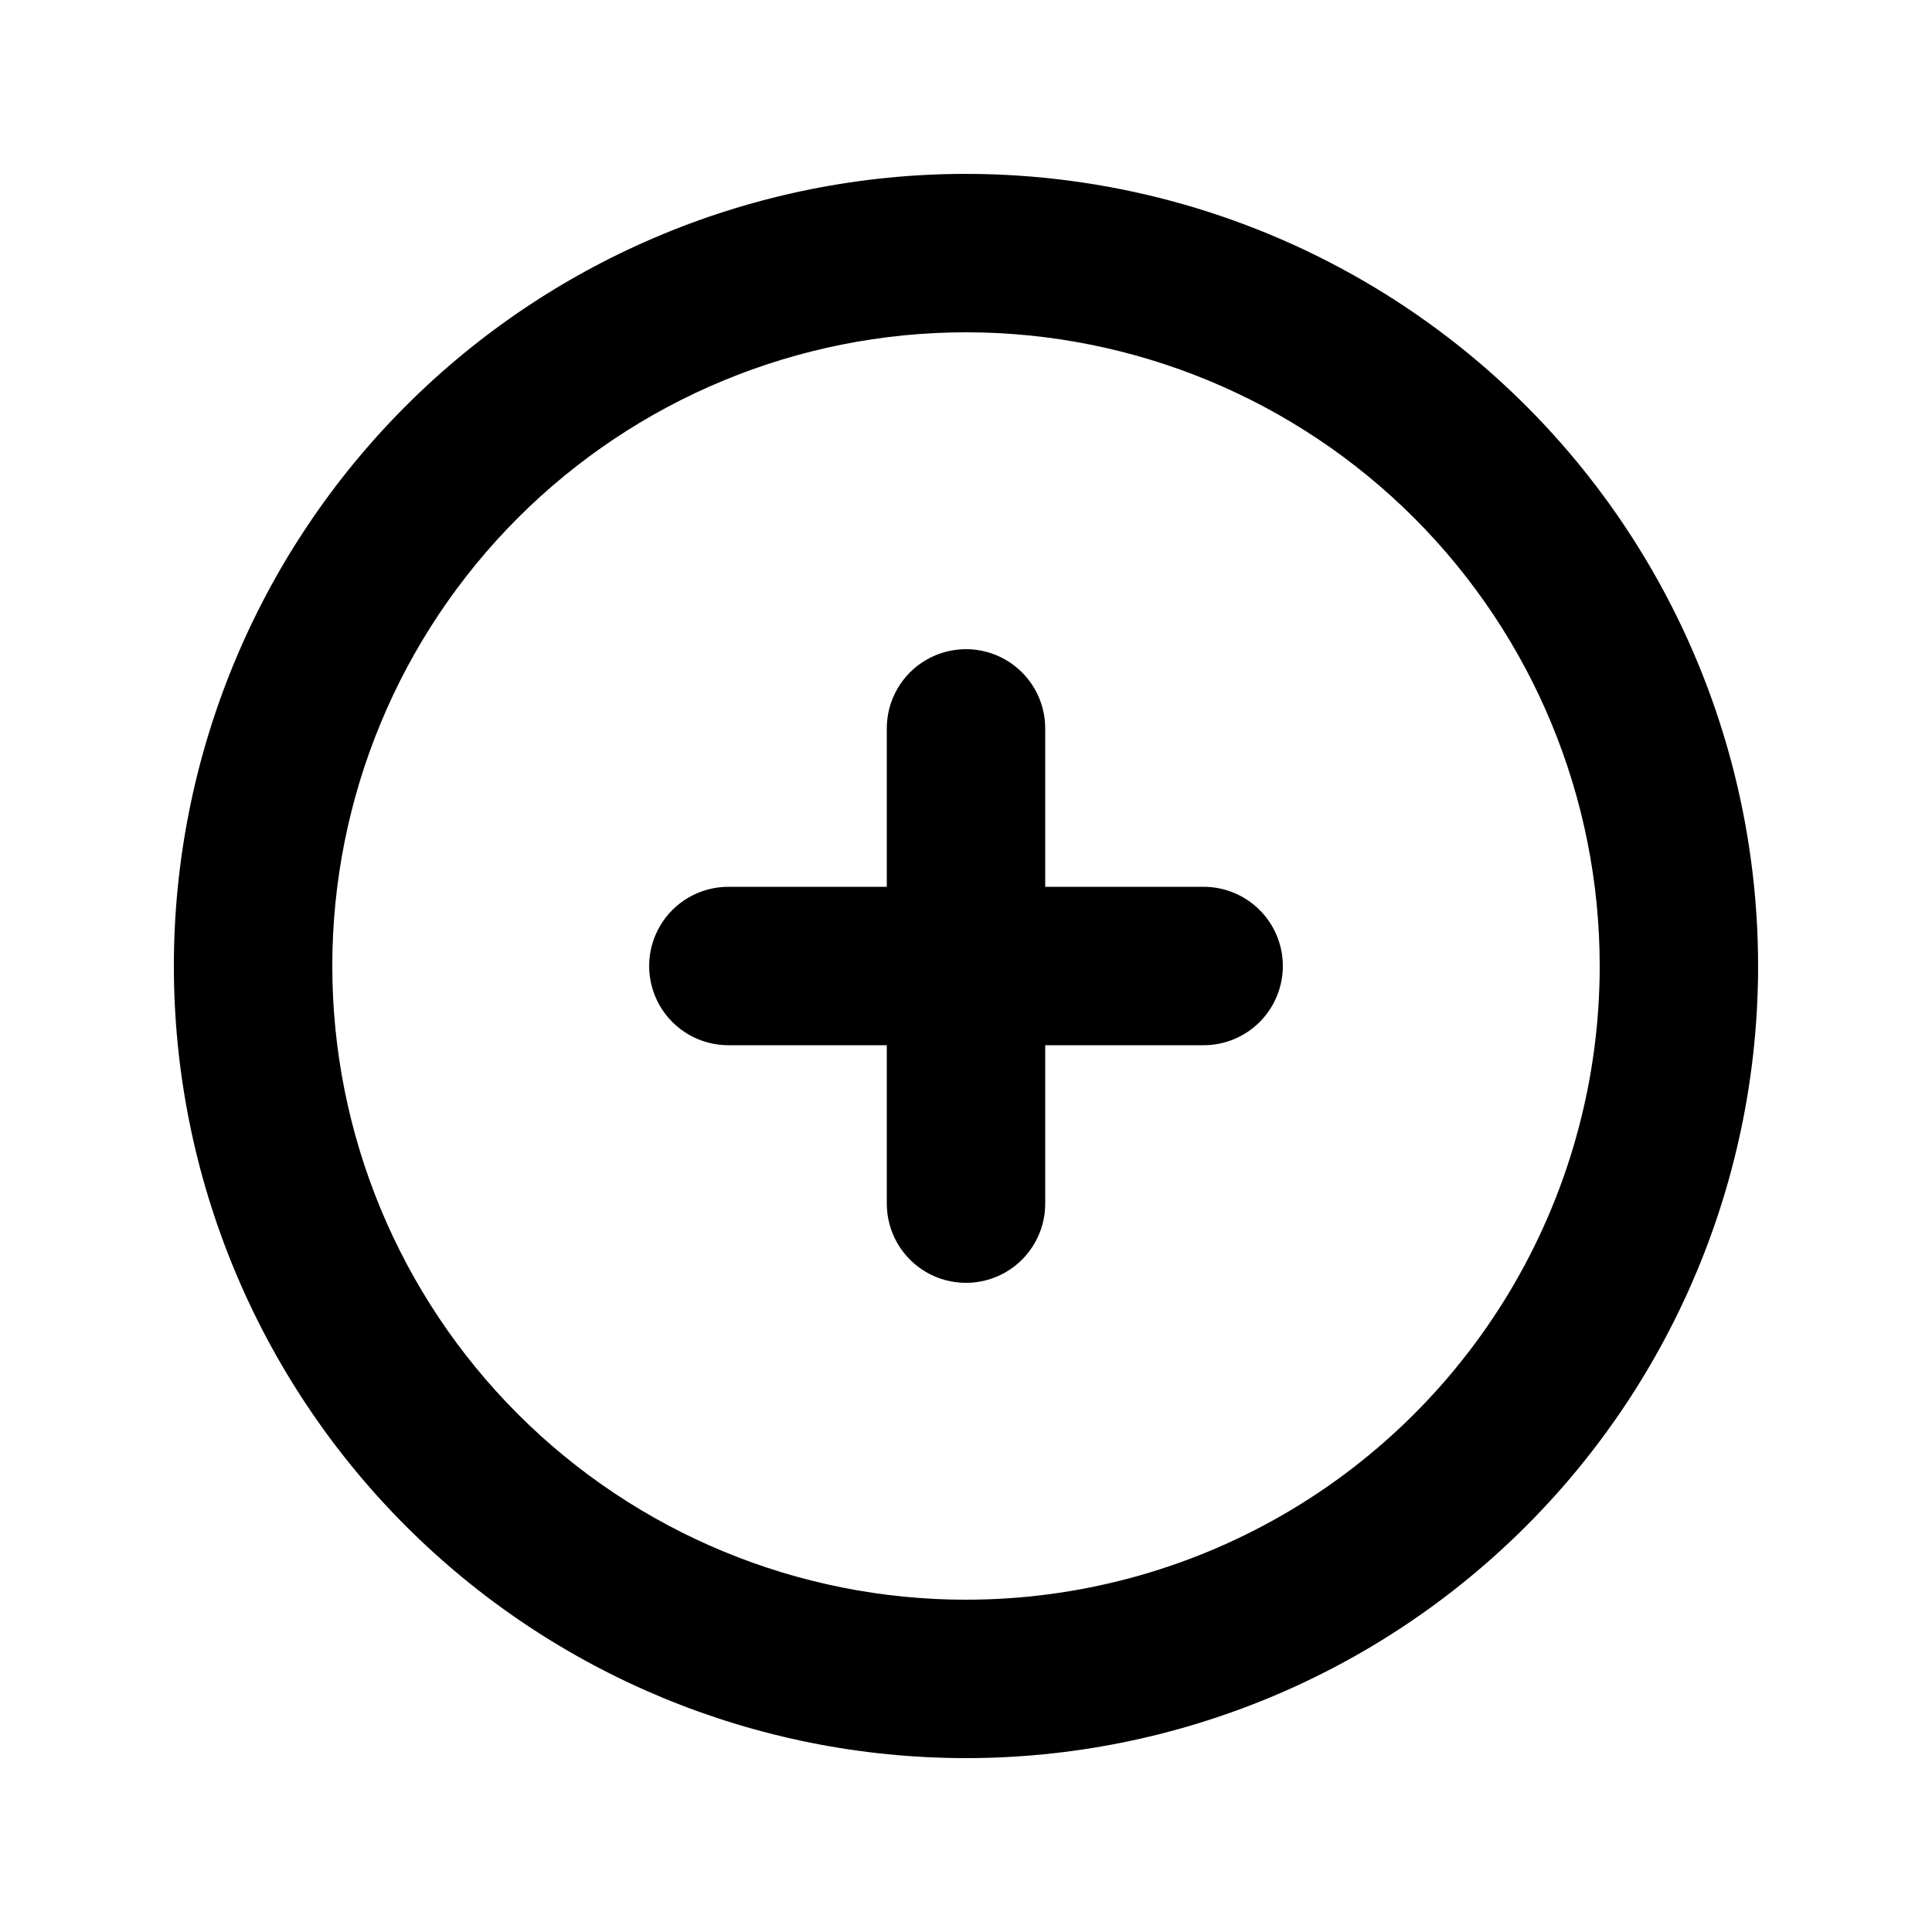
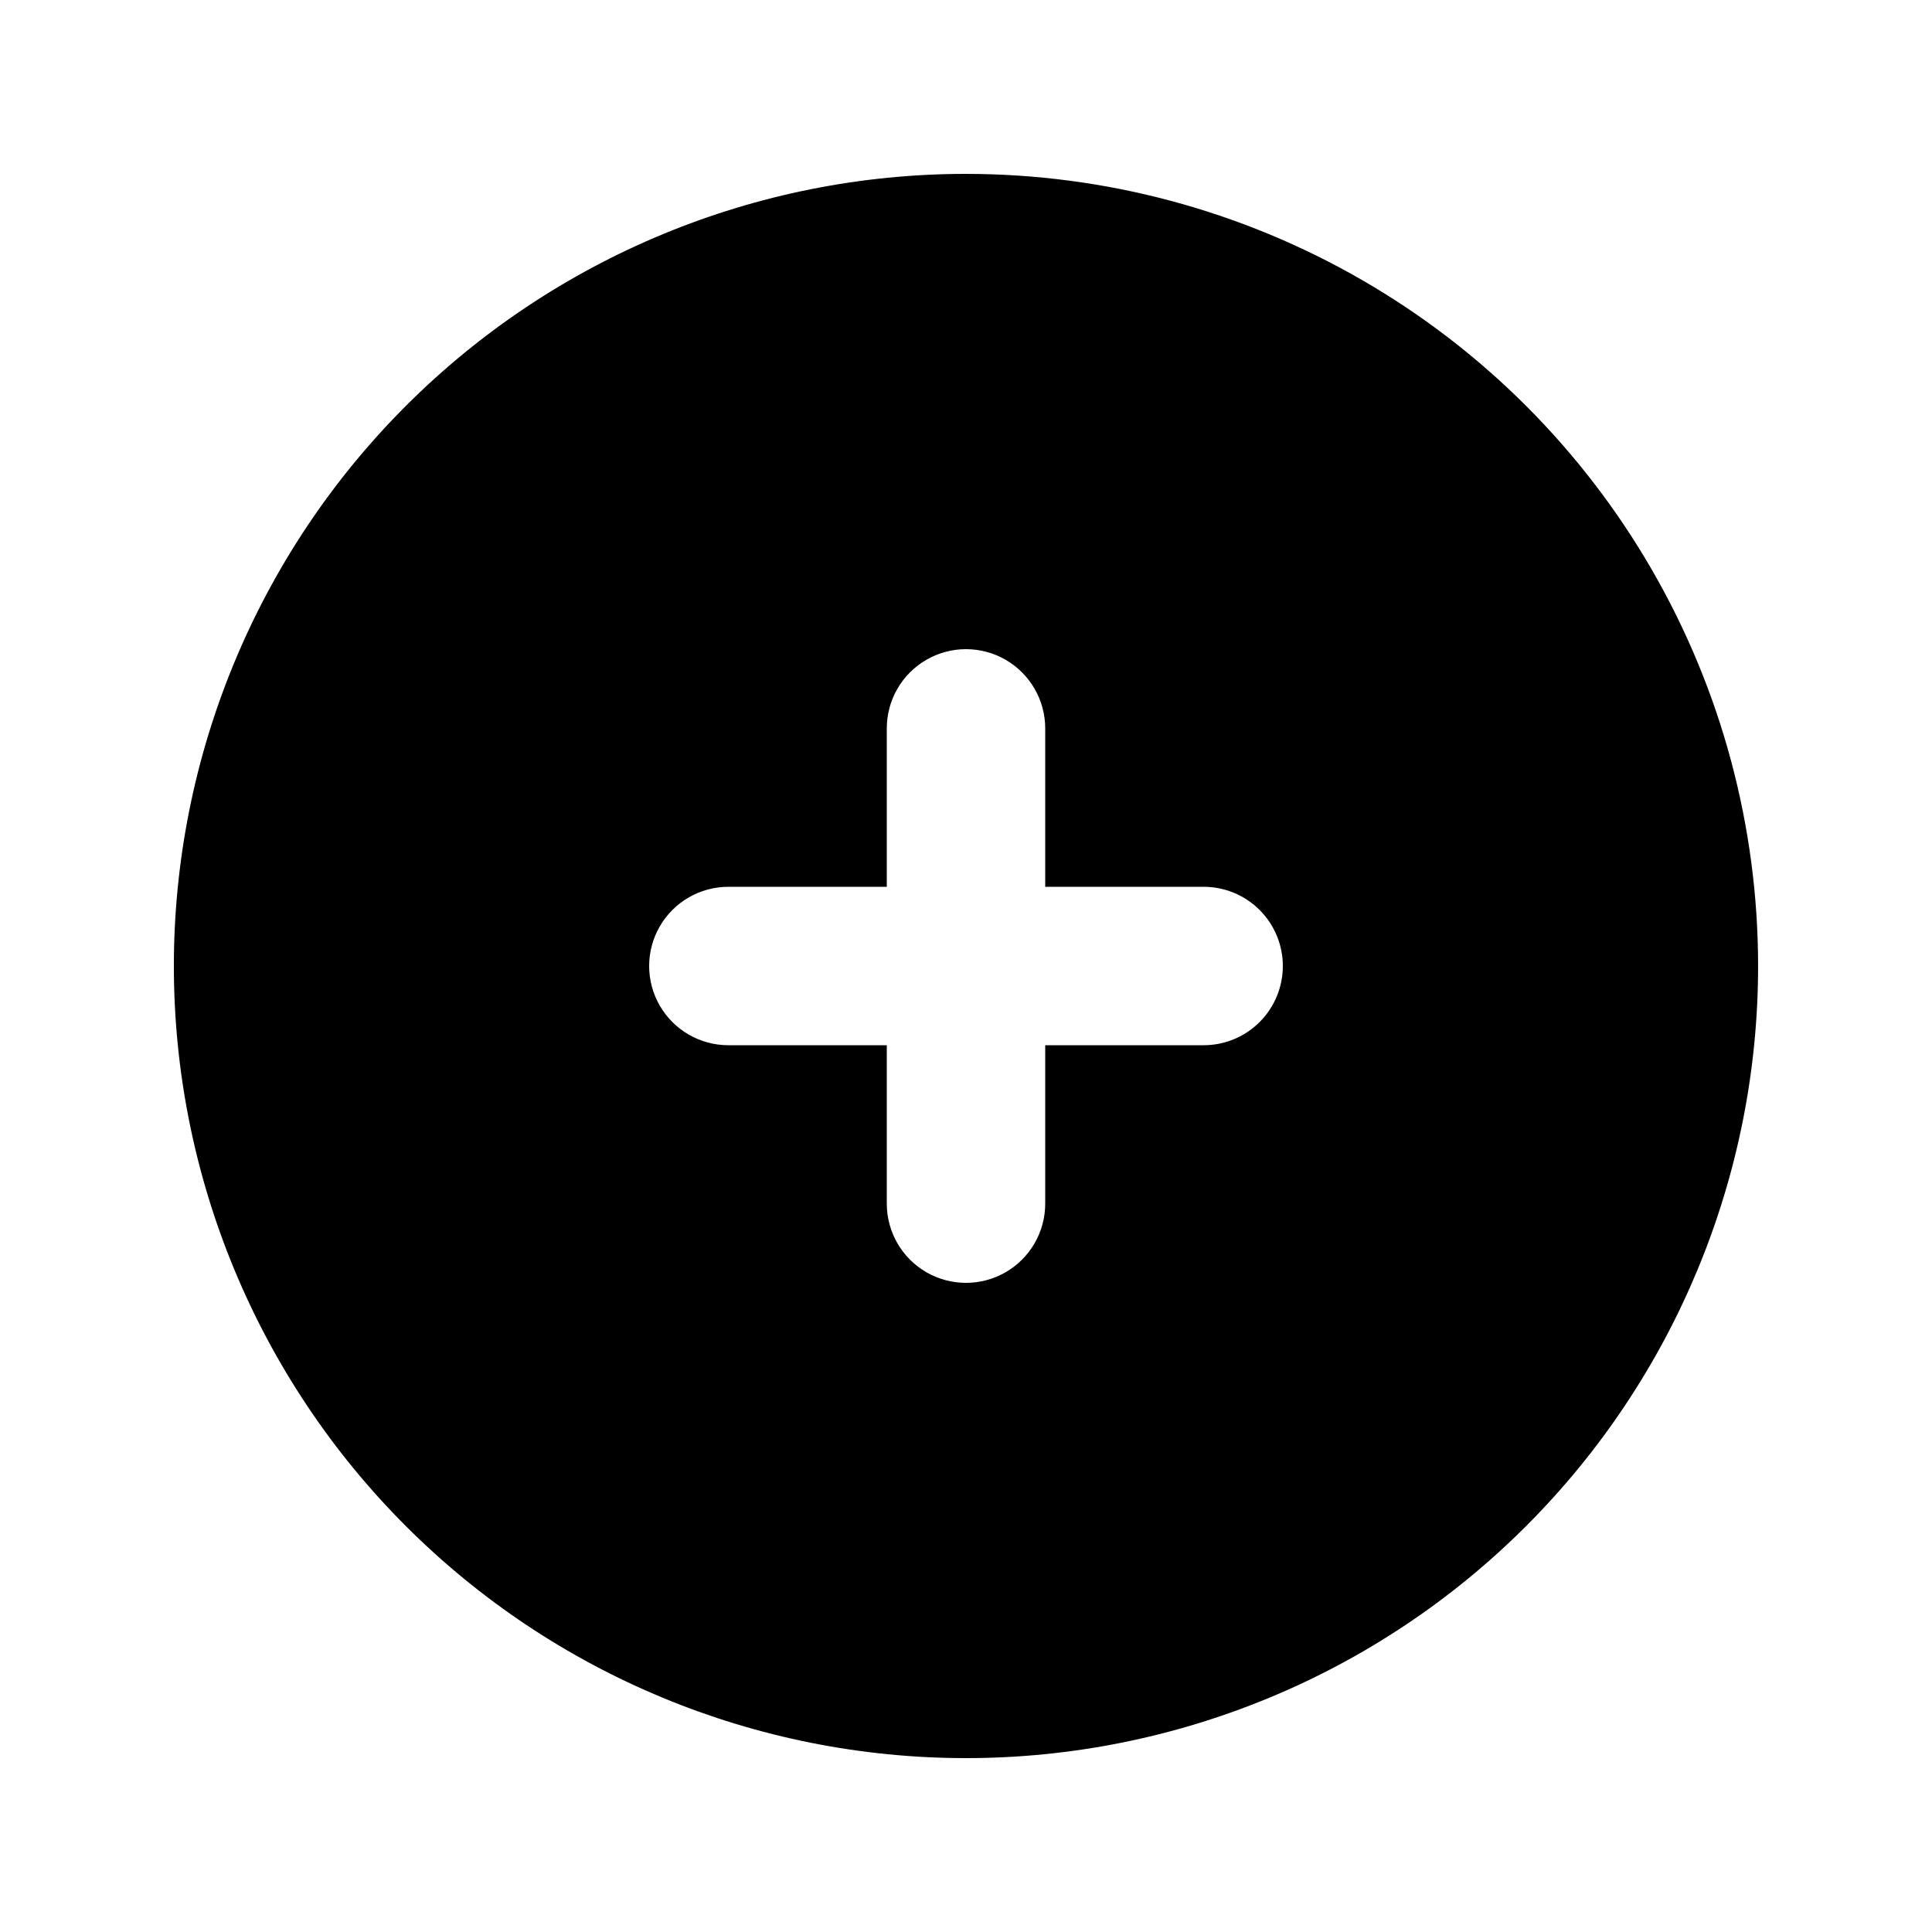
<svg xmlns="http://www.w3.org/2000/svg" fill="#000000" width="800px" height="800px" version="1.1" viewBox="144 144 512 512">
-   <path d="m400 190.08c-55.676 0-109.07 22.117-148.44 61.484s-61.484 92.762-61.484 148.44c0 55.672 22.117 109.07 61.484 148.43 39.367 39.367 92.762 61.484 148.44 61.484 55.672 0 109.07-22.117 148.43-61.484 39.367-39.367 61.484-92.762 61.484-148.43 0-36.852-9.699-73.051-28.121-104.96-18.426-31.914-44.926-58.414-76.84-76.836-31.91-18.426-68.109-28.125-104.96-28.125zm0 377.86c-44.543 0-87.258-17.691-118.75-49.188-31.496-31.492-49.188-74.207-49.188-118.75 0-44.543 17.691-87.258 49.188-118.75 31.492-31.496 74.207-49.188 118.75-49.188 44.539 0 87.254 17.691 118.75 49.188 31.496 31.492 49.188 74.207 49.188 118.75 0 29.477-7.758 58.438-22.496 83.965-14.742 25.531-35.941 46.73-61.473 61.473-25.527 14.738-54.488 22.496-83.965 22.496zm83.969-167.94-0.004 0.004c0 5.566-2.211 10.906-6.148 14.844-3.934 3.934-9.273 6.148-14.84 6.148h-41.984v41.984c0 7.496-4.004 14.43-10.496 18.18-6.496 3.746-14.5 3.746-20.992 0-6.496-3.75-10.496-10.684-10.496-18.18v-41.984h-41.984c-7.5 0-14.43-4.004-18.18-10.496-3.75-6.496-3.75-14.5 0-20.992 3.75-6.496 10.68-10.496 18.18-10.496h41.984v-41.984c0-7.5 4-14.43 10.496-18.18 6.492-3.75 14.496-3.75 20.992 0 6.492 3.75 10.496 10.68 10.496 18.18v41.984h41.984c5.566 0 10.906 2.211 14.84 6.148 3.938 3.934 6.148 9.273 6.148 14.844z" />
+   <path d="m400 190.08c-55.676 0-109.07 22.117-148.44 61.484s-61.484 92.762-61.484 148.44c0 55.672 22.117 109.07 61.484 148.43 39.367 39.367 92.762 61.484 148.44 61.484 55.672 0 109.07-22.117 148.43-61.484 39.367-39.367 61.484-92.762 61.484-148.43 0-36.852-9.699-73.051-28.121-104.96-18.426-31.914-44.926-58.414-76.84-76.836-31.91-18.426-68.109-28.125-104.96-28.125zm0 377.86zm83.969-167.94-0.004 0.004c0 5.566-2.211 10.906-6.148 14.844-3.934 3.934-9.273 6.148-14.84 6.148h-41.984v41.984c0 7.496-4.004 14.43-10.496 18.18-6.496 3.746-14.5 3.746-20.992 0-6.496-3.75-10.496-10.684-10.496-18.18v-41.984h-41.984c-7.5 0-14.43-4.004-18.18-10.496-3.75-6.496-3.75-14.5 0-20.992 3.75-6.496 10.68-10.496 18.18-10.496h41.984v-41.984c0-7.5 4-14.43 10.496-18.18 6.492-3.75 14.496-3.75 20.992 0 6.492 3.75 10.496 10.68 10.496 18.18v41.984h41.984c5.566 0 10.906 2.211 14.84 6.148 3.938 3.934 6.148 9.273 6.148 14.844z" />
</svg>